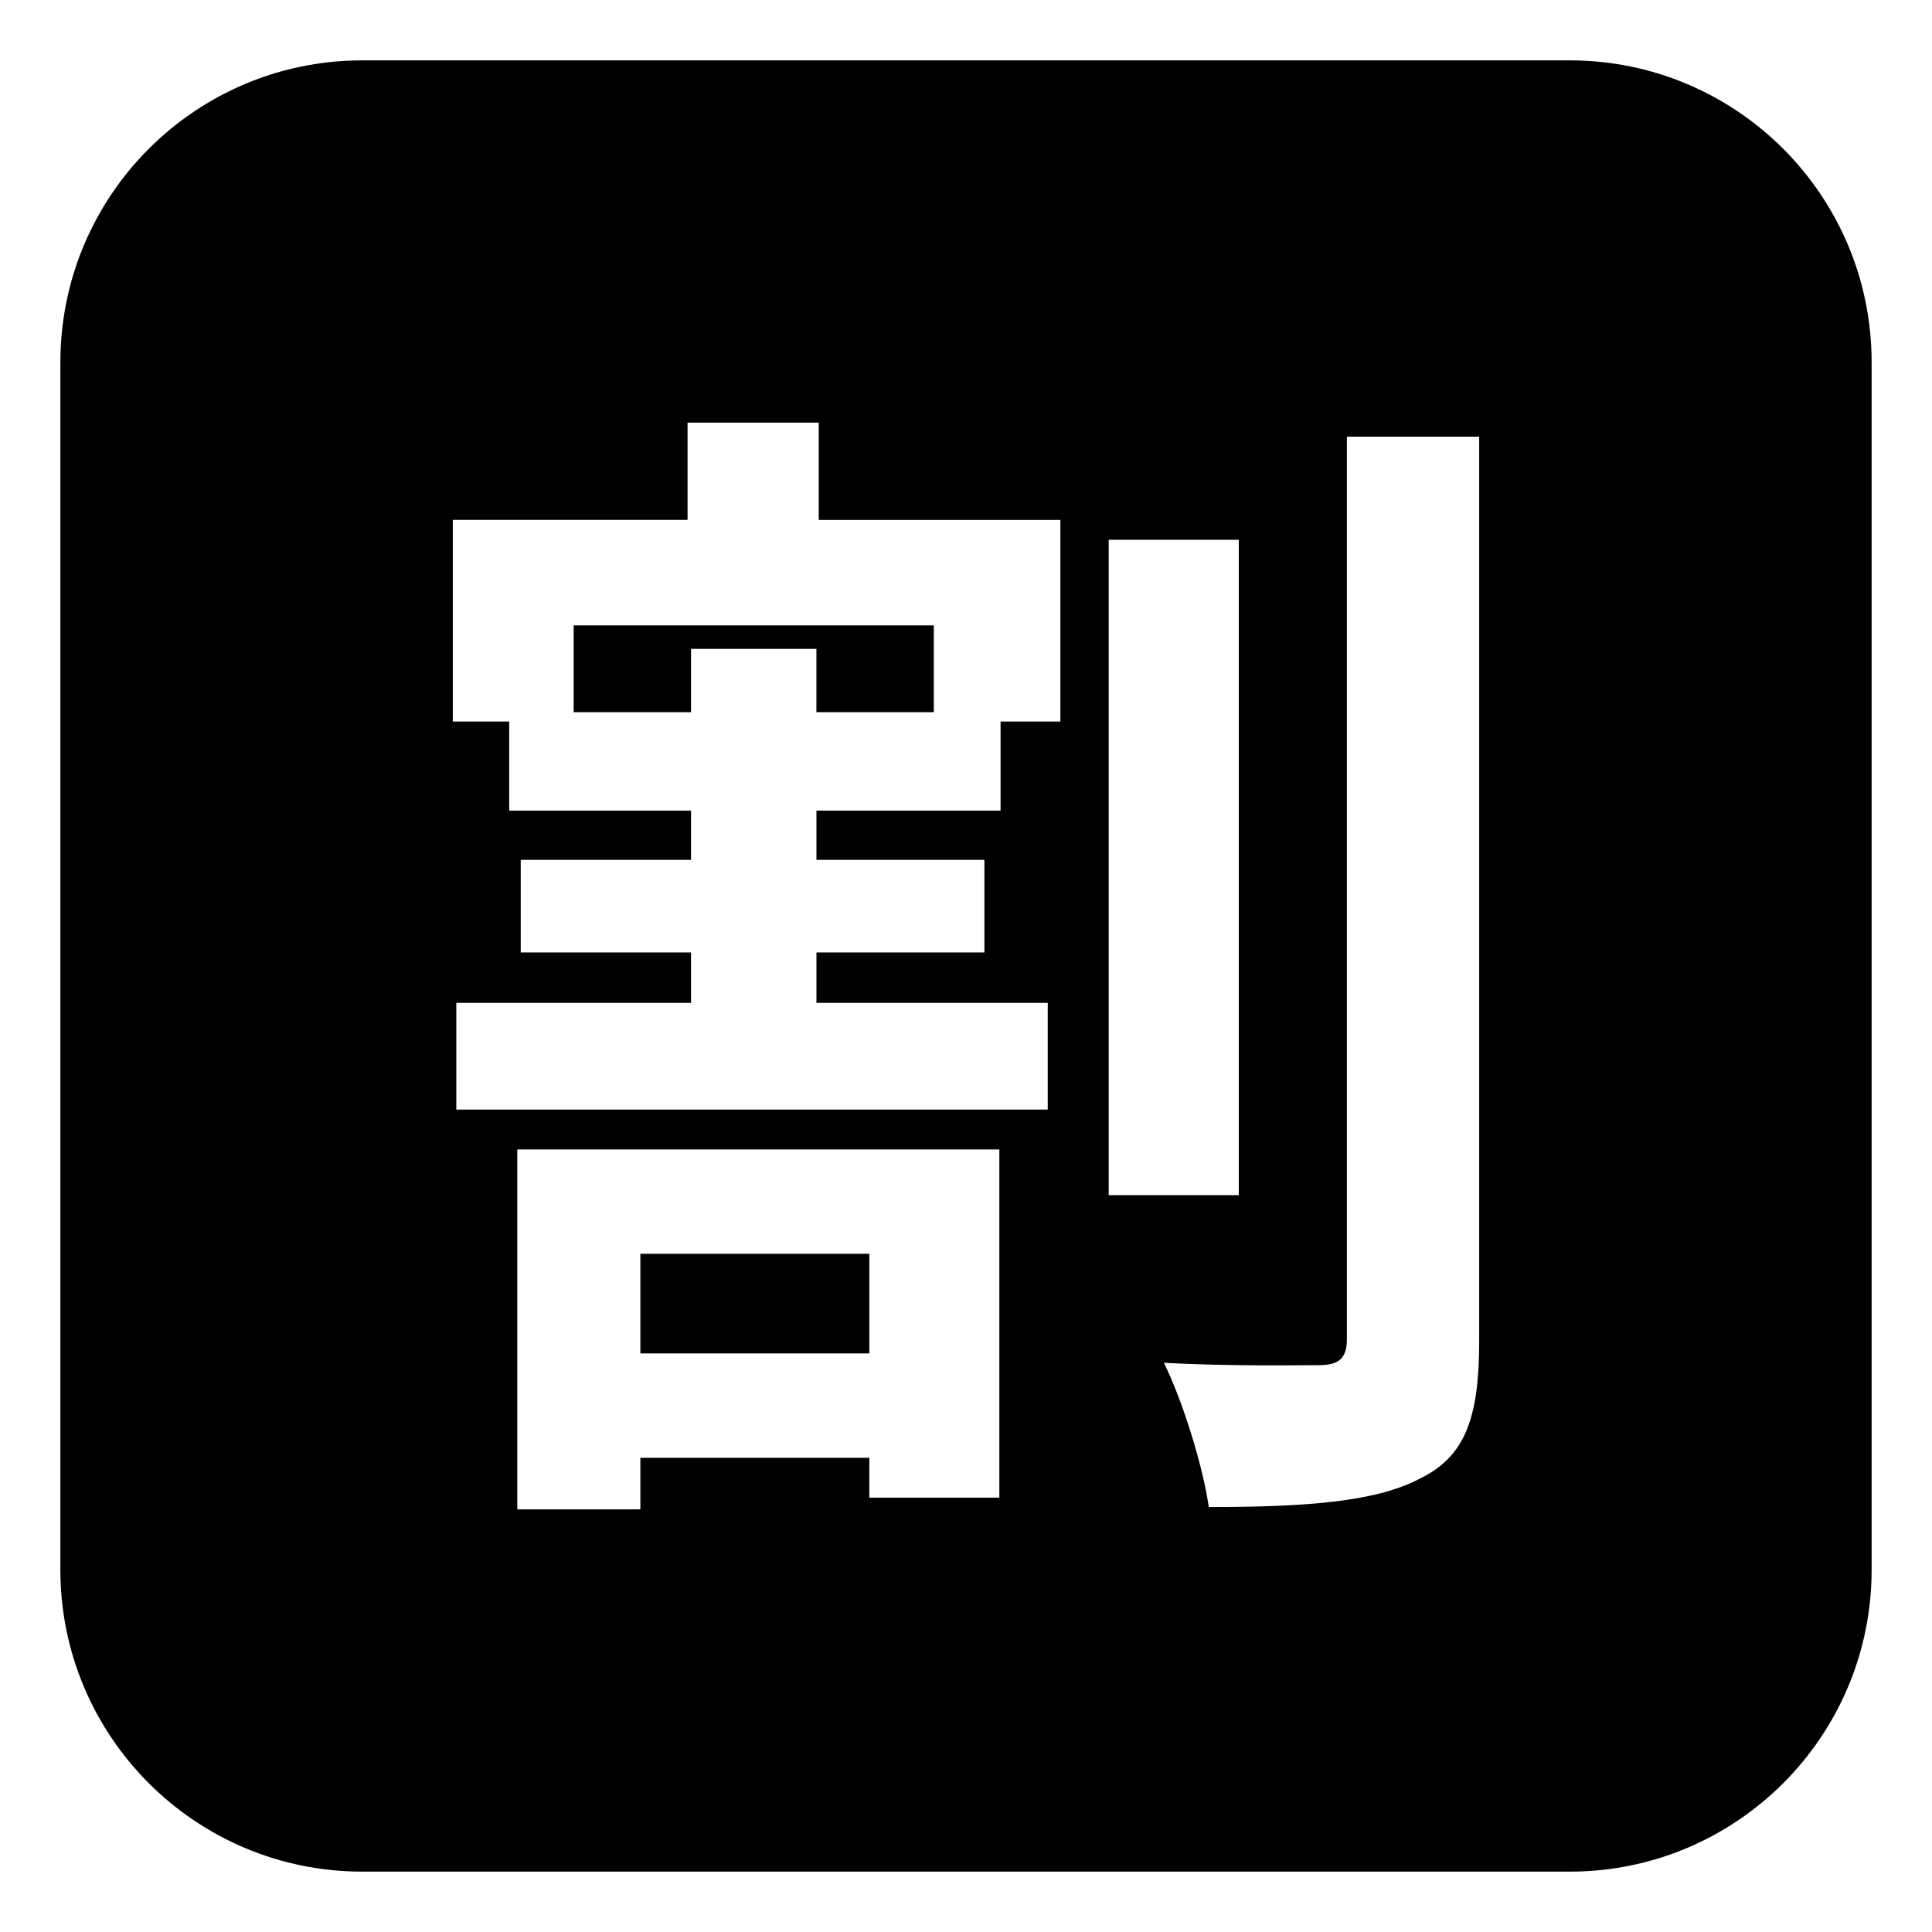
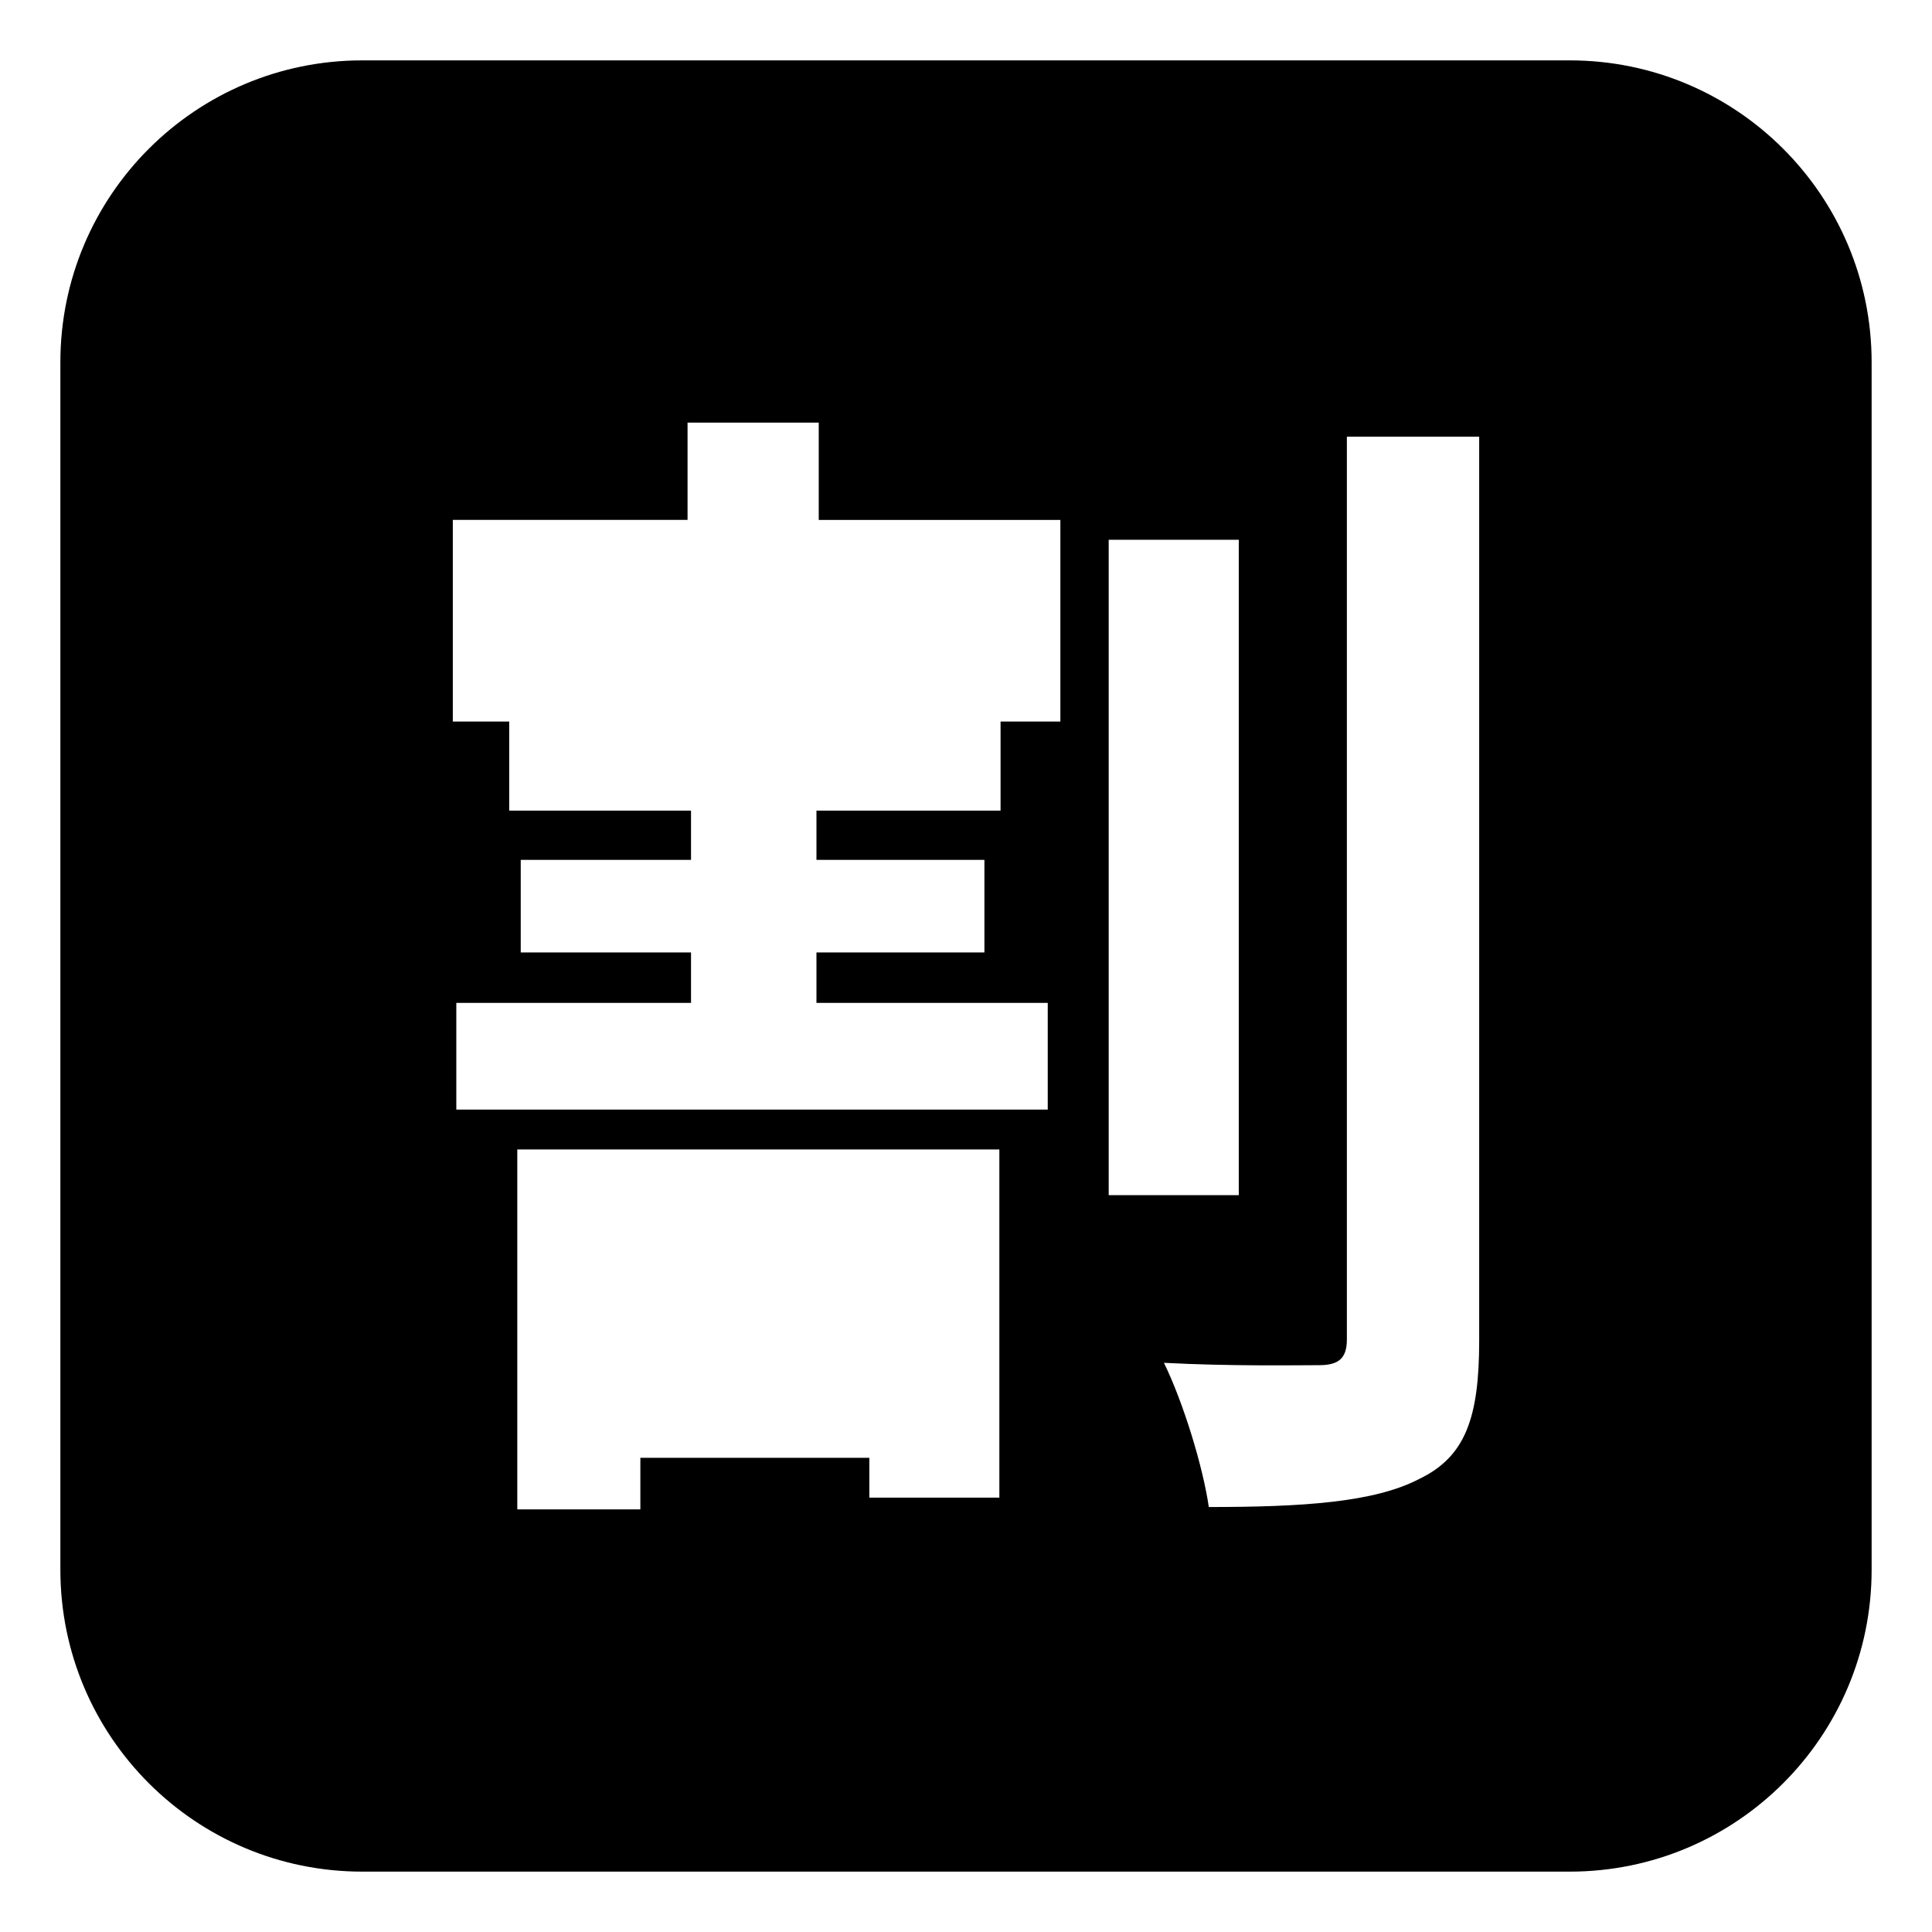
<svg xmlns="http://www.w3.org/2000/svg" width="800px" height="800px" viewBox="0 0 64 64" aria-hidden="true" role="img" class="iconify iconify--emojione-monotone" preserveAspectRatio="xMidYMid meet">
-   <path d="M19.003 23.592h3.888v-2.098h4.154v2.098h3.889v-2.875H19.003z" fill="#000000" />
-   <path d="M21.213 41.533h7.585v3.301h-7.585z" fill="#000000" />
  <path d="M52 2H12C6.477 2 2 6.477 2 12v40c0 5.523 4.477 10 10 10h40c5.523 0 10-4.477 10-10V12c0-5.523-4.477-10-10-10M33.105 49.611h-4.307v-1.32h-7.585V50h-4.077V38.078h15.969v11.533m2.022-25.709h-1.982v2.951h-6.099v1.631h5.564v3.067h-5.564v1.671h7.662v3.535H15.116v-3.535h7.775v-1.671H17.25v-3.067h5.641v-1.631h-6.023v-2.951H15v-6.68h7.776V14h4.346v3.223h8.004v6.679zm1.6-6.021h4.309v21.711h-4.309V17.881M49 44.406c0 2.564-.457 3.848-1.982 4.584c-1.486.777-3.85.932-6.975.932c-.189-1.32-.84-3.455-1.486-4.777c2.211.117 4.385.078 5.146.078c.646 0 .914-.232.914-.854V14.465H49v29.941" fill="#000000" />
</svg>